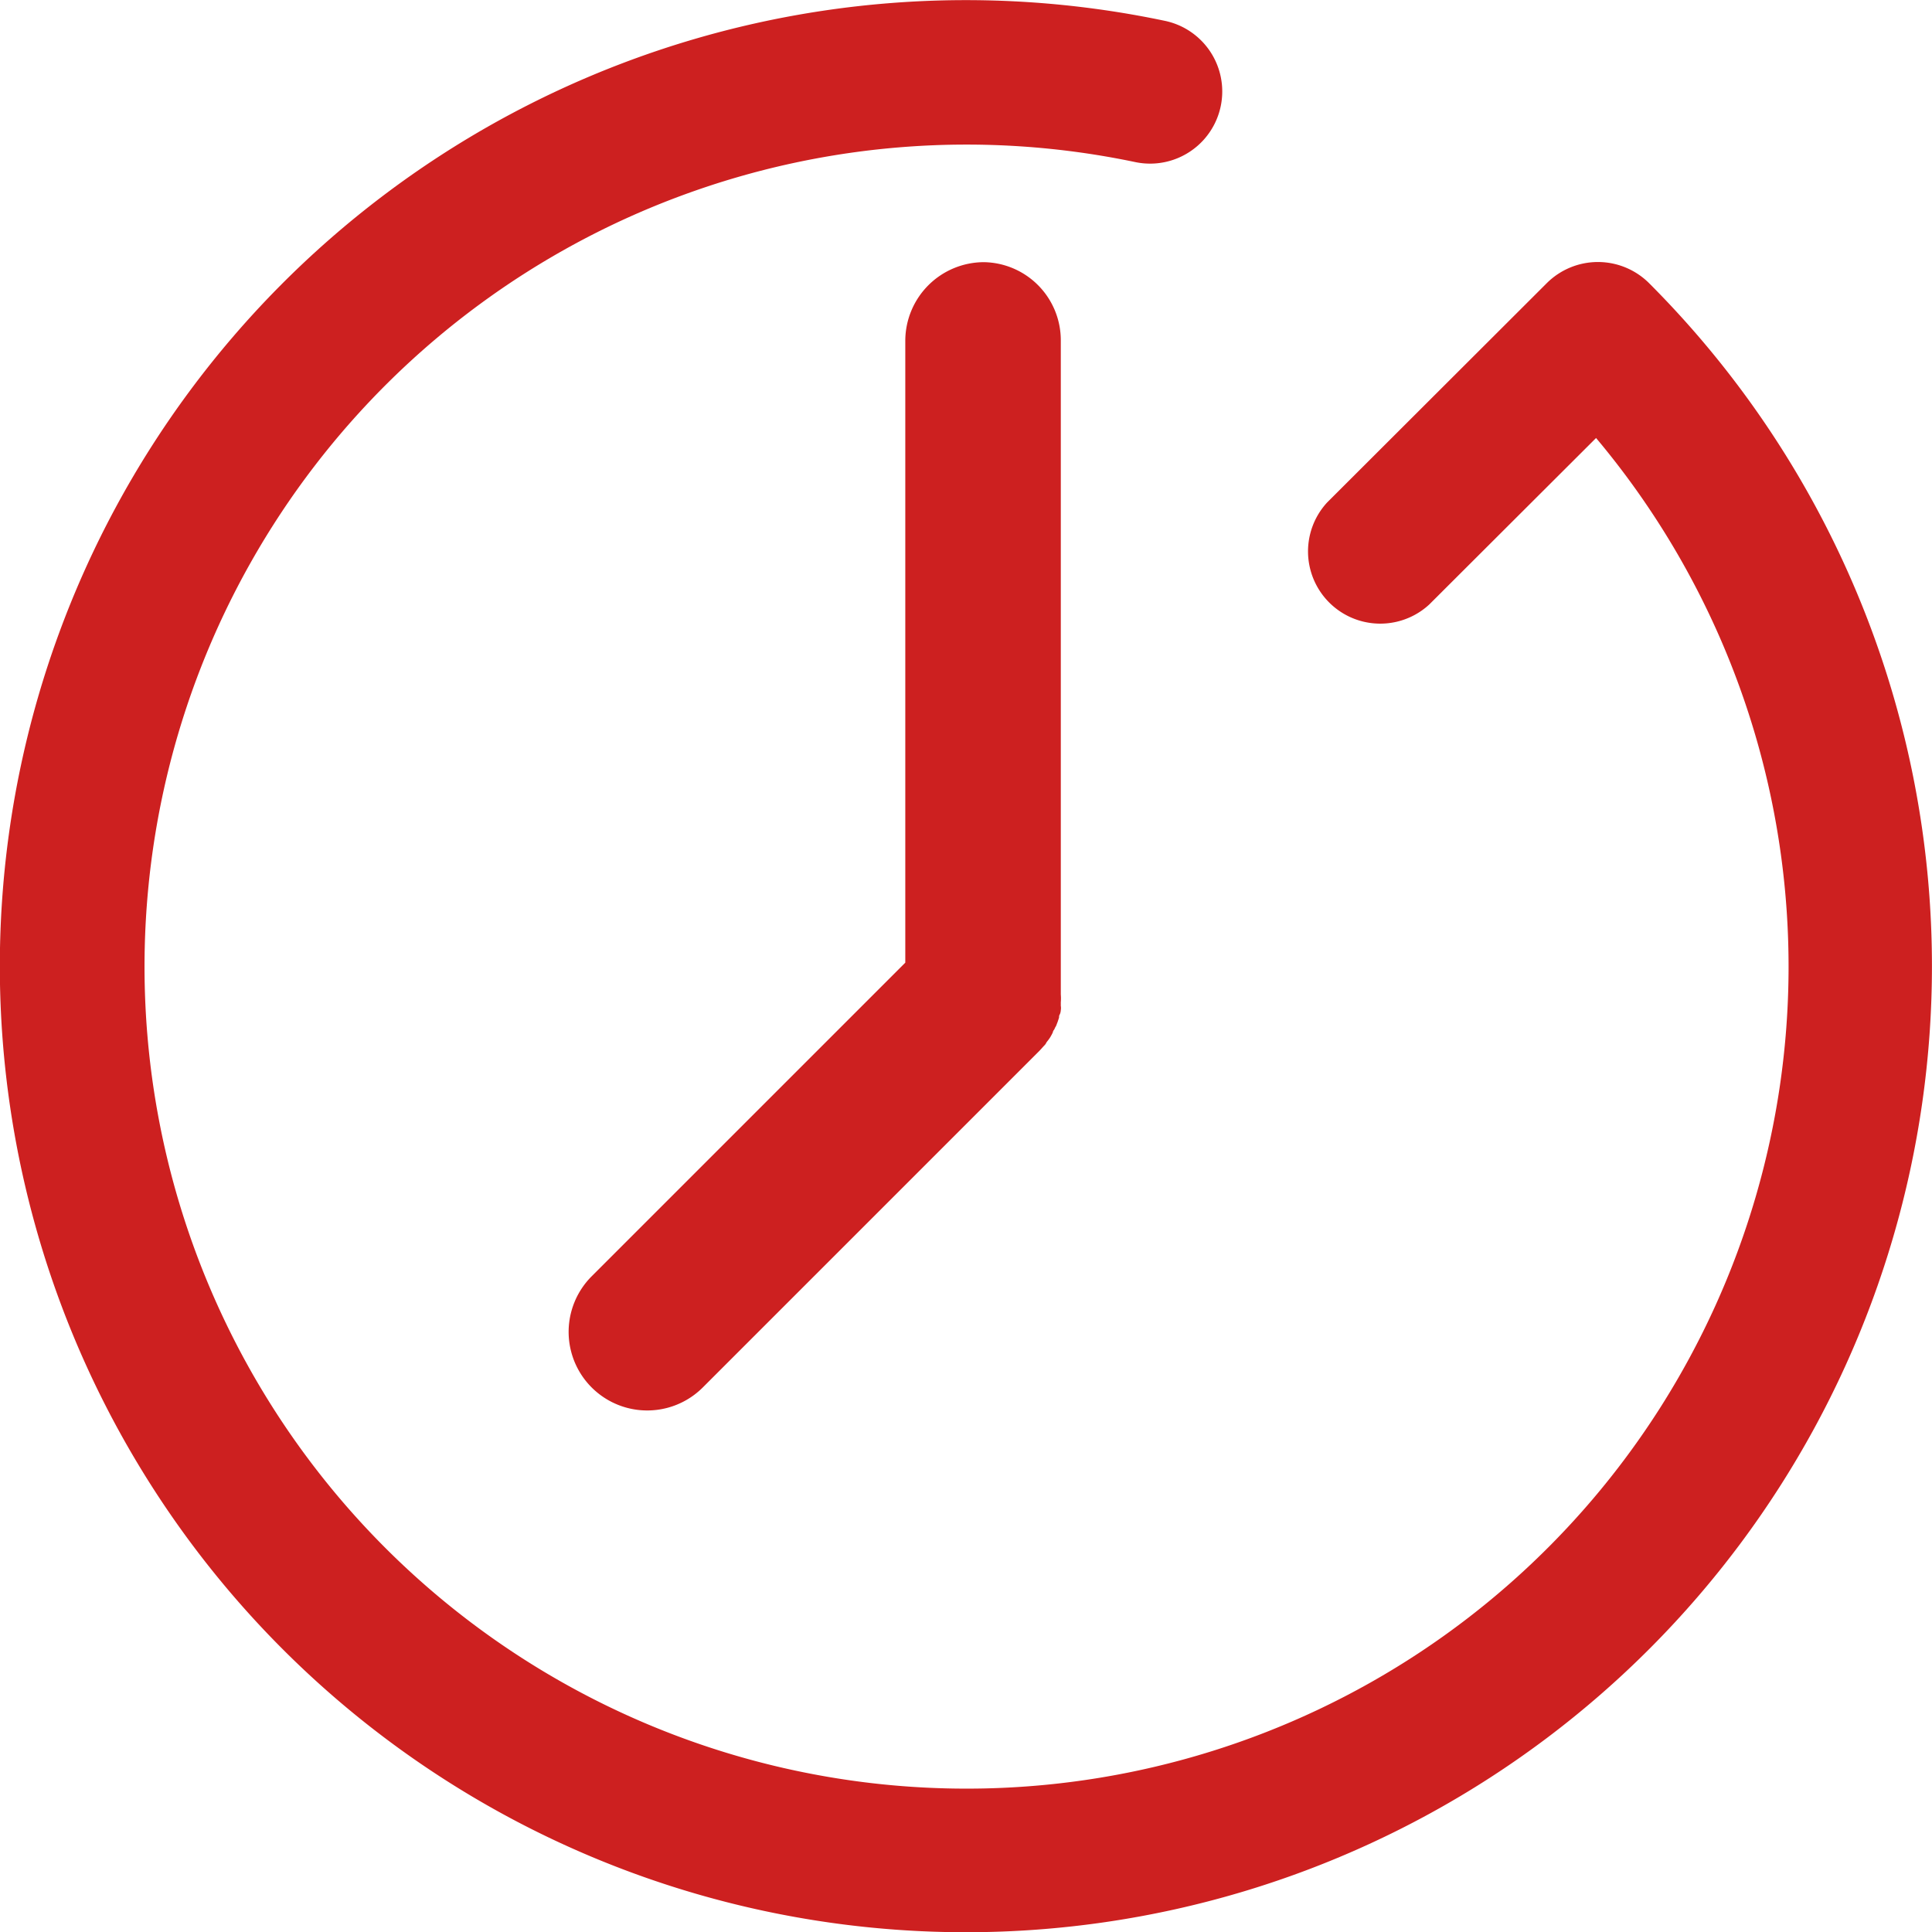
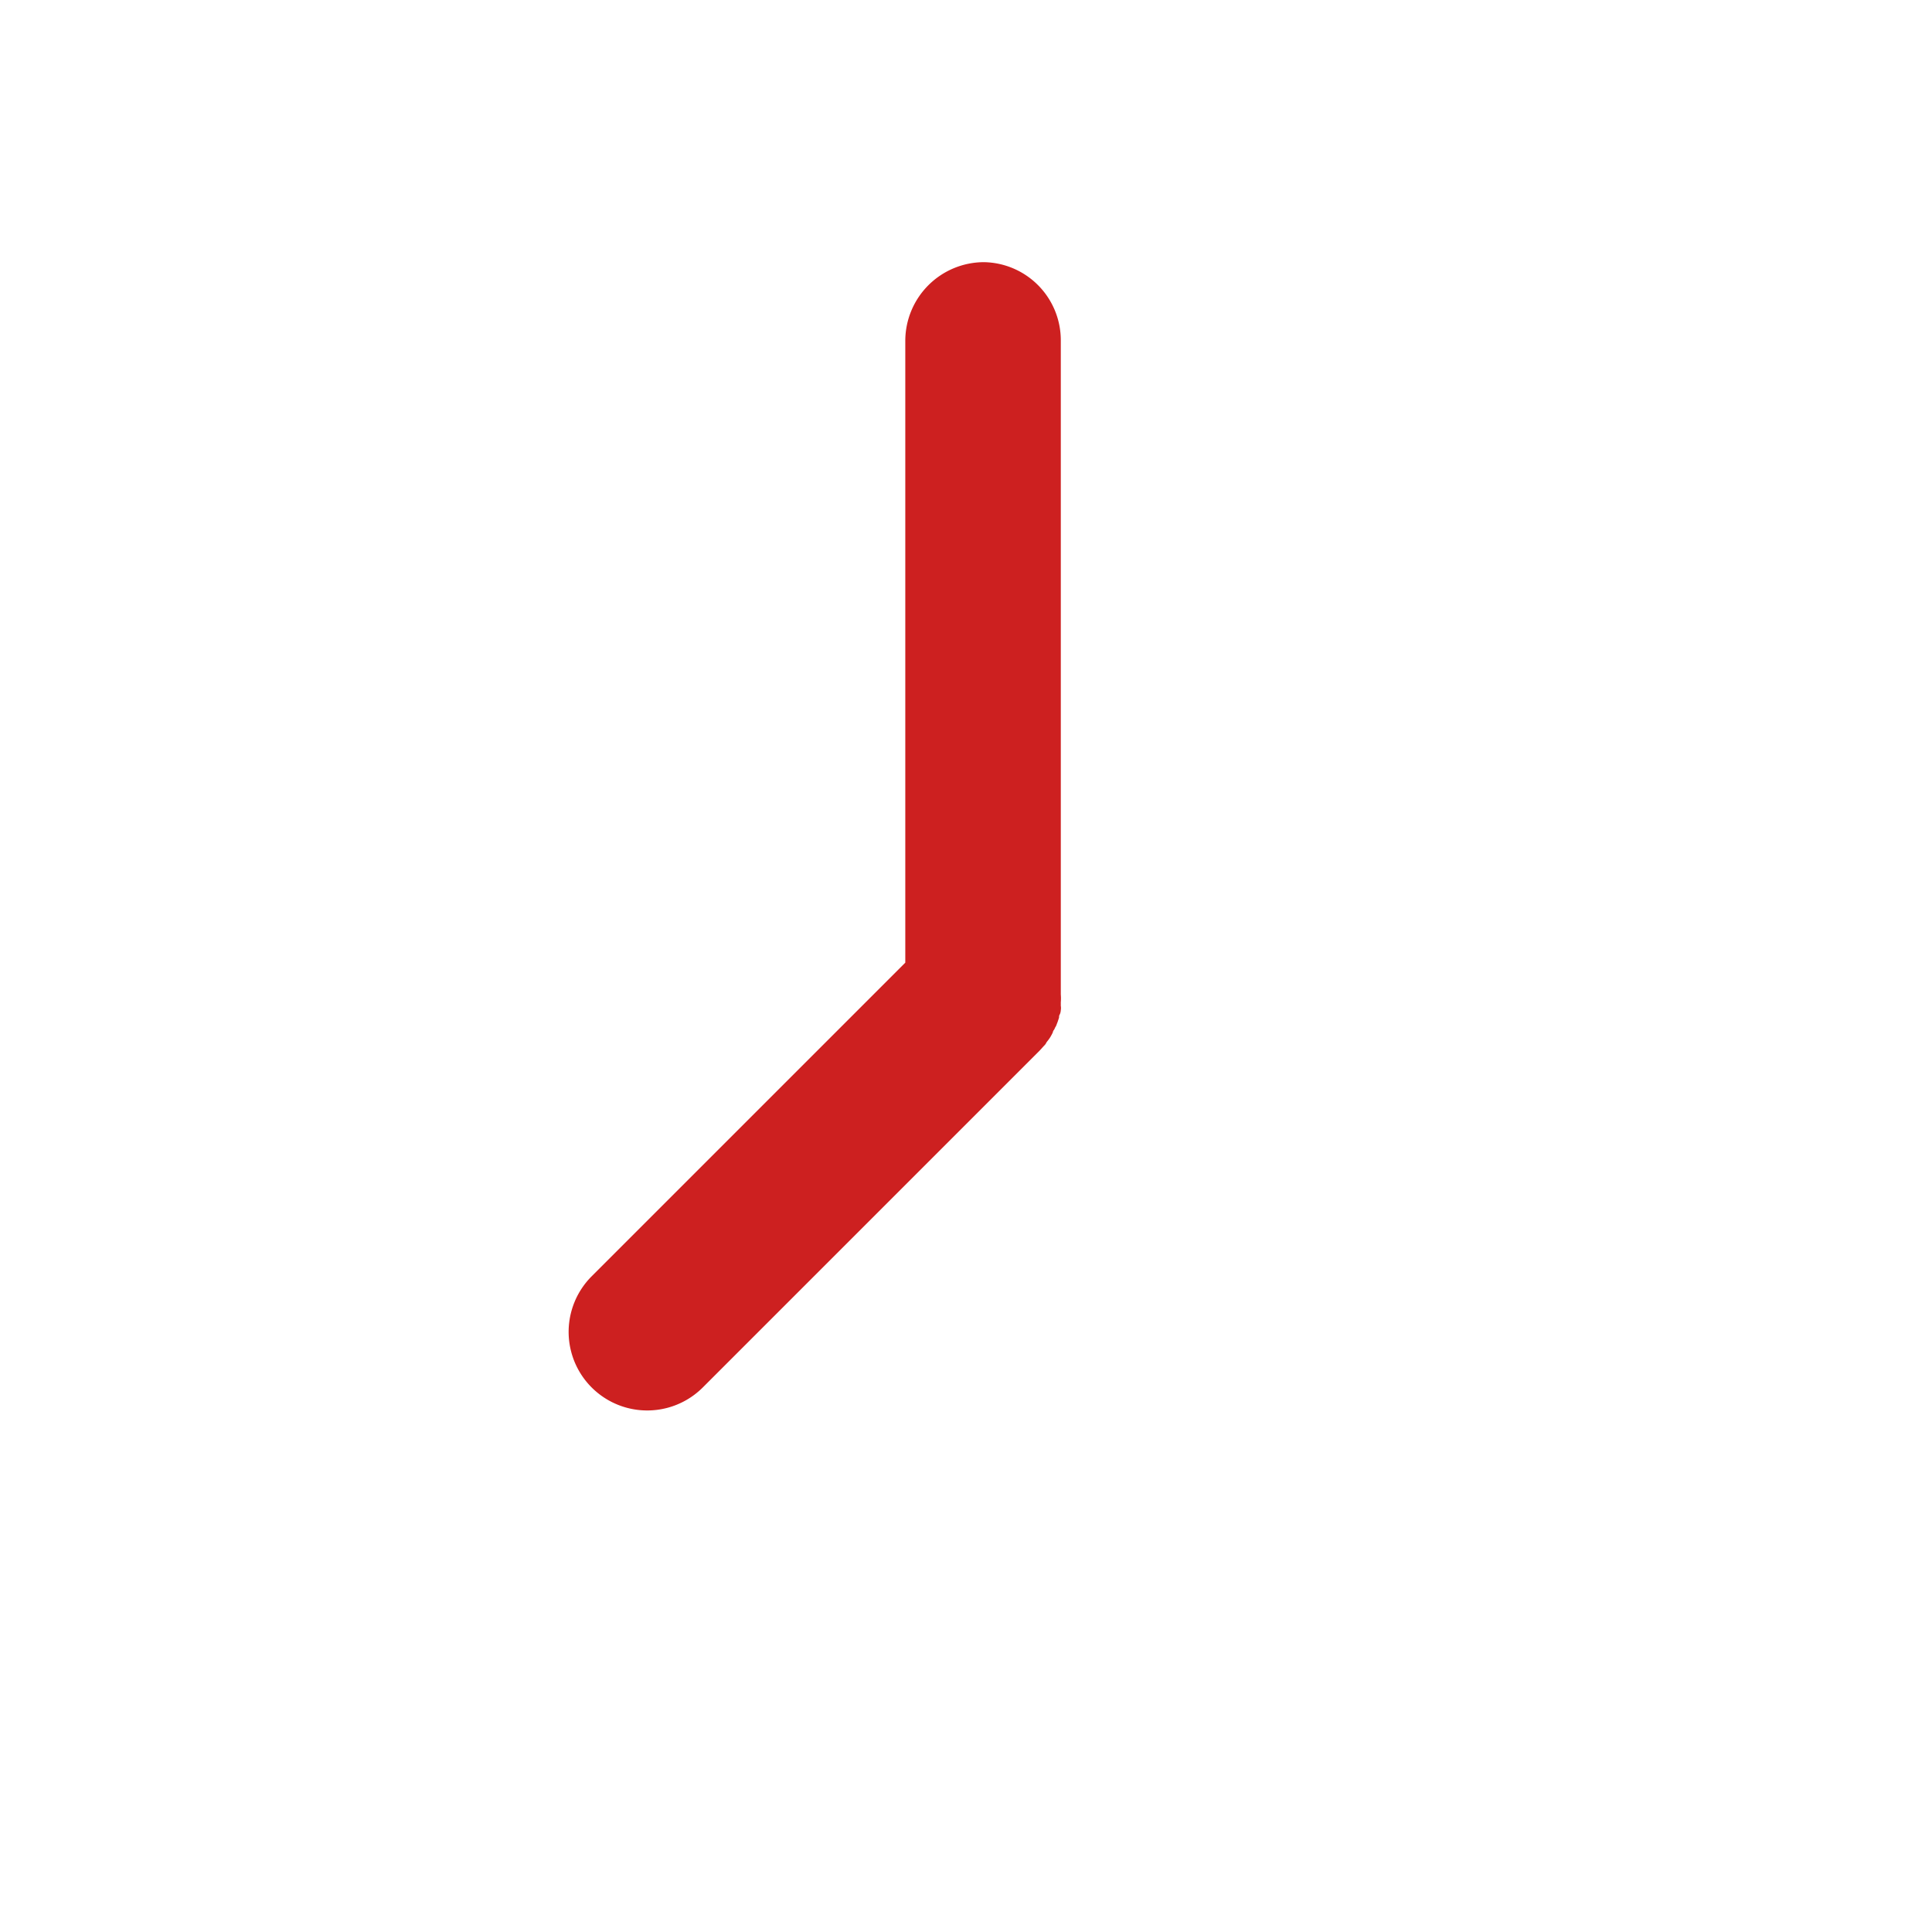
<svg xmlns="http://www.w3.org/2000/svg" id="clock" width="17.679" height="17.679" viewBox="0 0 17.679 17.679">
  <g id="Сгруппировать_37" data-name="Сгруппировать 37" transform="translate(0 0)">
    <g id="Сгруппировать_36" data-name="Сгруппировать 36">
-       <path id="Контур_23" data-name="Контур 23" d="M15.089,2.592a.663.663,0,0,0-.934,0L12.144,4.6a.661.661,0,0,0,.934.934L14.605,4.01a7.522,7.522,0,1,1-4.213-2.524A.66.66,0,0,0,10.656.192a8.84,8.84,0,1,0,4.433,2.4Z" transform="translate(0 -0.002)" fill="#cd2020" />
-     </g>
+       </g>
  </g>
  <g id="Сгруппировать_39" data-name="Сгруппировать 39" transform="translate(5.205 2.396)">
    <g id="Сгруппировать_38" data-name="Сгруппировать 38">
      <path id="Контур_24" data-name="Контур 24" d="M149.948,73.4a.721.721,0,0,0-.719.719v5.691l-2.869,2.869a.719.719,0,1,0,1.015,1.019l3.081-3.081c.016-.016.032-.036.048-.052a.083.083,0,0,0,.016-.024c.008-.012.016-.02.024-.032a.226.226,0,0,0,.02-.032.24.24,0,0,0,.016-.032c0-.012.012-.02.016-.032s.012-.02.016-.032.008-.02.012-.032l.012-.036c0-.012,0-.02.008-.032a.117.117,0,0,0,.008-.036.123.123,0,0,0,0-.04c0-.012,0-.02,0-.032a.436.436,0,0,0,0-.072V74.116A.715.715,0,0,0,149.948,73.4Z" transform="translate(-146.15 -73.397)" fill="#cd2020" />
    </g>
  </g>
</svg>